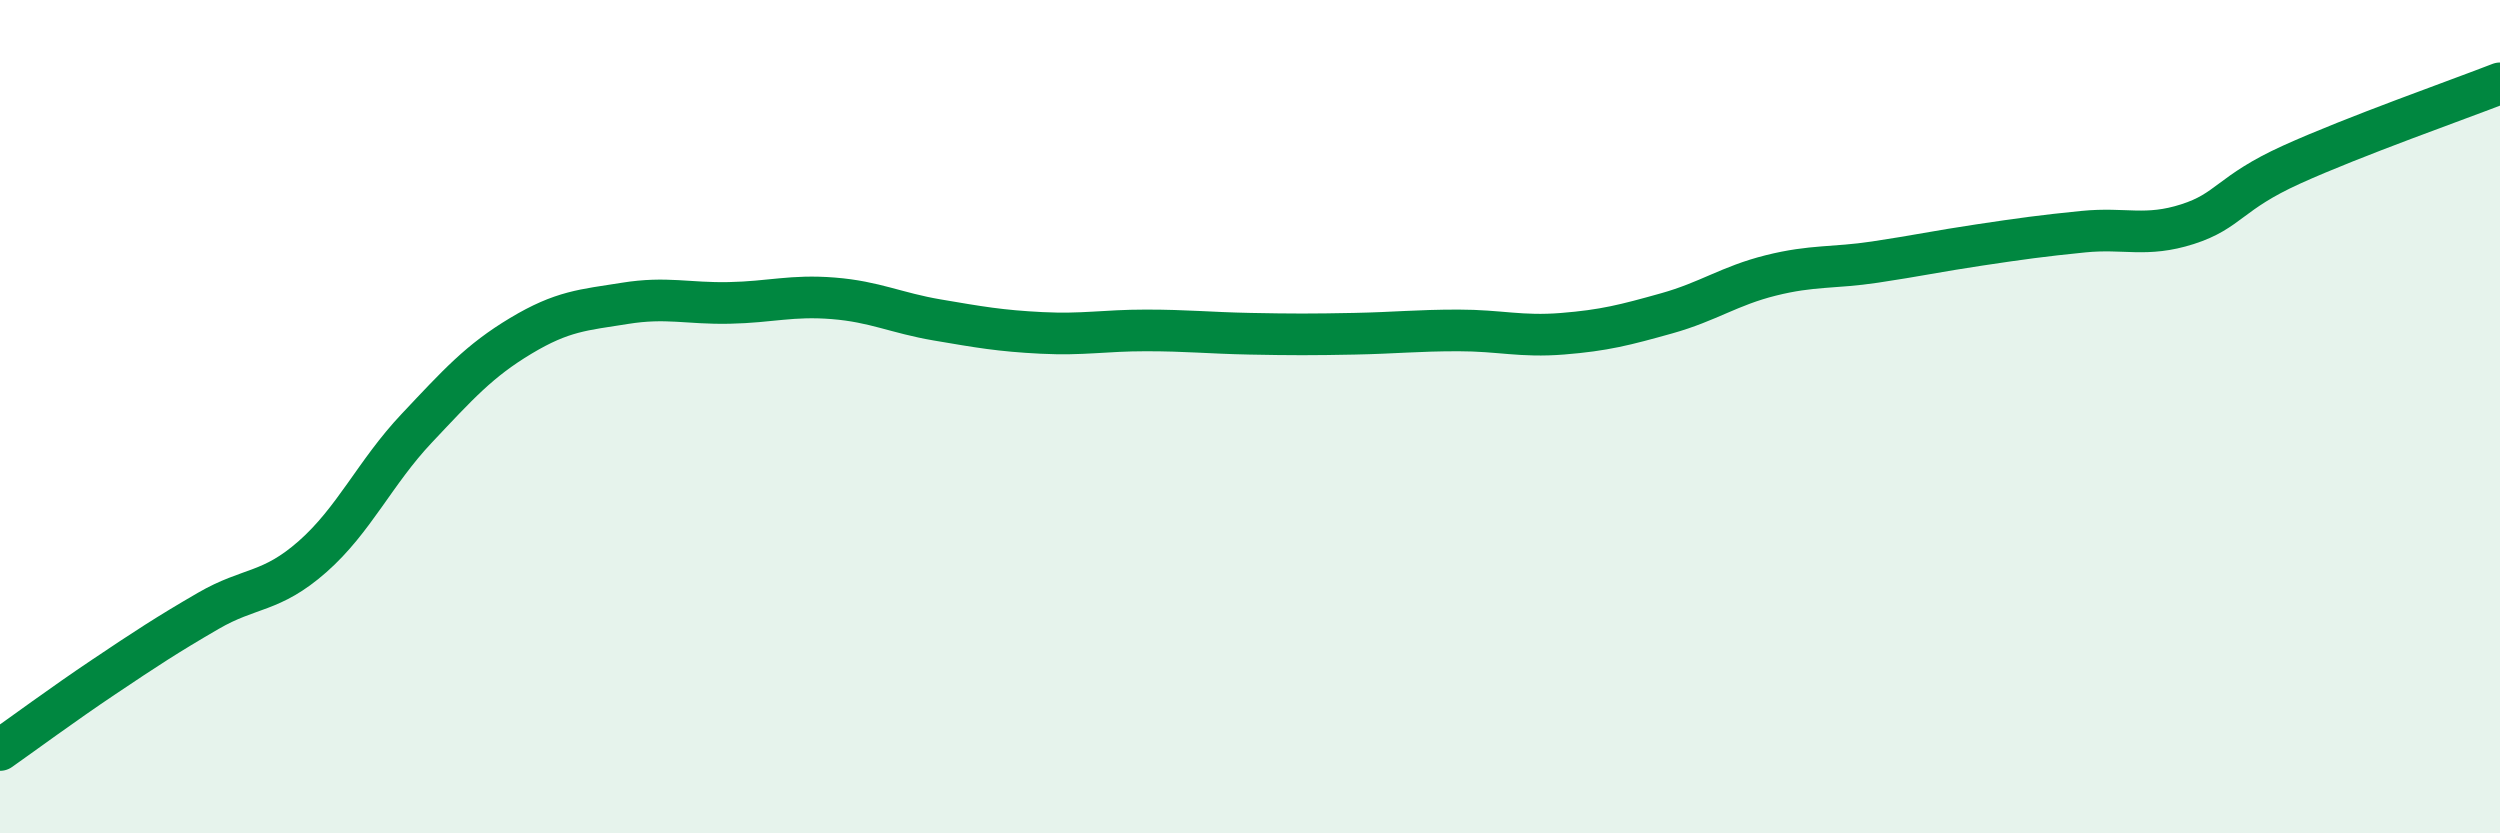
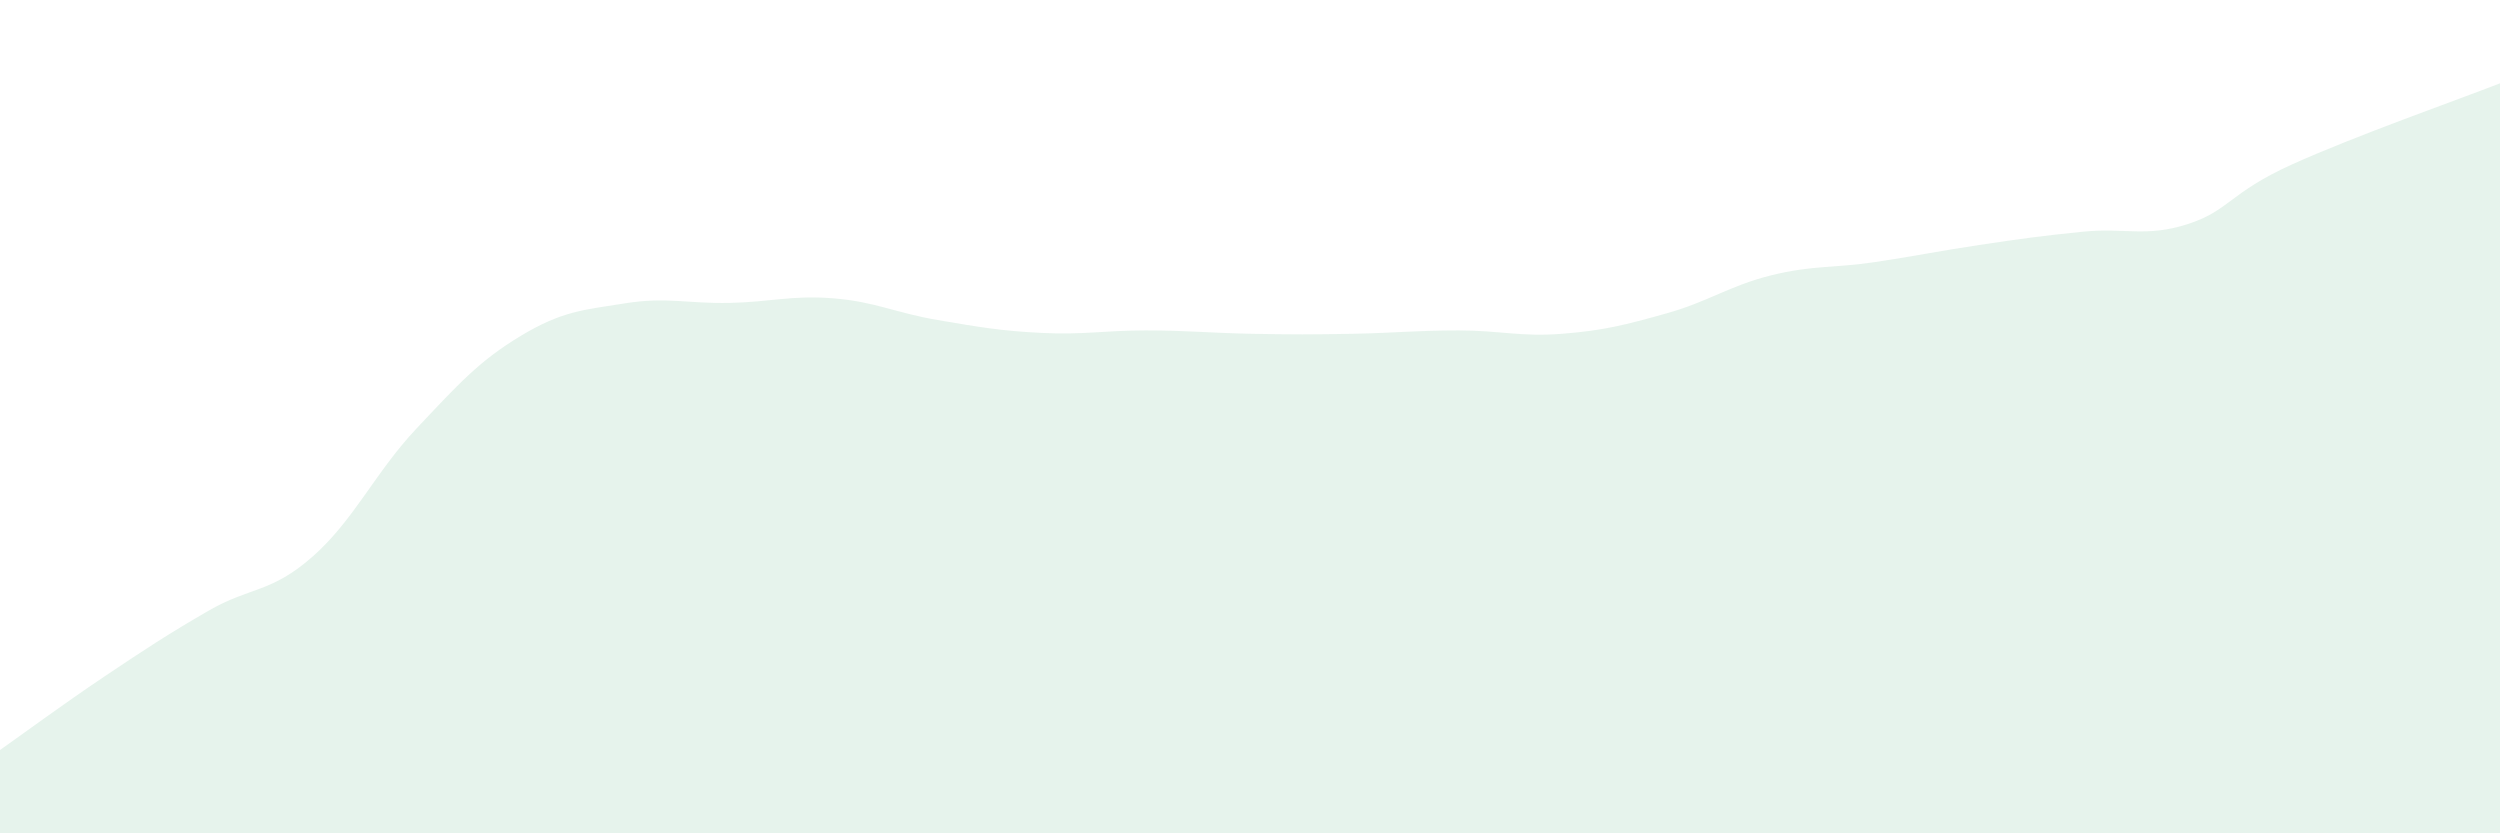
<svg xmlns="http://www.w3.org/2000/svg" width="60" height="20" viewBox="0 0 60 20">
  <path d="M 0,18 C 0.5,17.65 1.5,16.91 2.5,16.24 C 3.5,15.57 4,15.24 5,14.66 C 6,14.08 6.5,14.24 7.5,13.36 C 8.5,12.48 9,11.34 10,10.28 C 11,9.22 11.5,8.66 12.5,8.06 C 13.5,7.46 14,7.44 15,7.28 C 16,7.12 16.5,7.29 17.5,7.27 C 18.5,7.25 19,7.08 20,7.16 C 21,7.24 21.5,7.51 22.5,7.68 C 23.5,7.85 24,7.94 25,7.99 C 26,8.04 26.5,7.93 27.5,7.93 C 28.5,7.93 29,7.99 30,8.01 C 31,8.03 31.5,8.03 32.5,8.01 C 33.5,7.99 34,7.93 35,7.93 C 36,7.93 36.5,8.09 37.5,8.01 C 38.5,7.93 39,7.8 40,7.52 C 41,7.24 41.5,6.86 42.5,6.61 C 43.5,6.36 44,6.44 45,6.29 C 46,6.14 46.5,6.03 47.5,5.88 C 48.5,5.73 49,5.66 50,5.56 C 51,5.46 51.5,5.7 52.5,5.38 C 53.5,5.06 53.5,4.63 55,3.95 C 56.5,3.27 59,2.39 60,2L60 20L0 20Z" fill="#008740" opacity="0.1" stroke-linecap="round" stroke-linejoin="round" />
-   <path d="M 0,18 C 0.5,17.65 1.5,16.91 2.5,16.24 C 3.5,15.57 4,15.24 5,14.66 C 6,14.08 6.5,14.24 7.5,13.36 C 8.5,12.48 9,11.34 10,10.28 C 11,9.22 11.5,8.66 12.5,8.06 C 13.5,7.46 14,7.44 15,7.28 C 16,7.12 16.5,7.29 17.5,7.27 C 18.5,7.25 19,7.08 20,7.16 C 21,7.24 21.5,7.51 22.5,7.68 C 23.5,7.85 24,7.94 25,7.99 C 26,8.04 26.5,7.93 27.5,7.93 C 28.5,7.93 29,7.99 30,8.01 C 31,8.03 31.5,8.03 32.5,8.01 C 33.5,7.99 34,7.93 35,7.93 C 36,7.93 36.5,8.09 37.5,8.01 C 38.5,7.93 39,7.8 40,7.52 C 41,7.24 41.5,6.86 42.5,6.61 C 43.5,6.36 44,6.44 45,6.29 C 46,6.14 46.5,6.03 47.5,5.88 C 48.5,5.73 49,5.66 50,5.56 C 51,5.46 51.5,5.7 52.5,5.38 C 53.5,5.06 53.5,4.63 55,3.95 C 56.5,3.27 59,2.39 60,2" stroke="#008740" stroke-width="1" fill="none" stroke-linecap="round" stroke-linejoin="round" />
</svg>